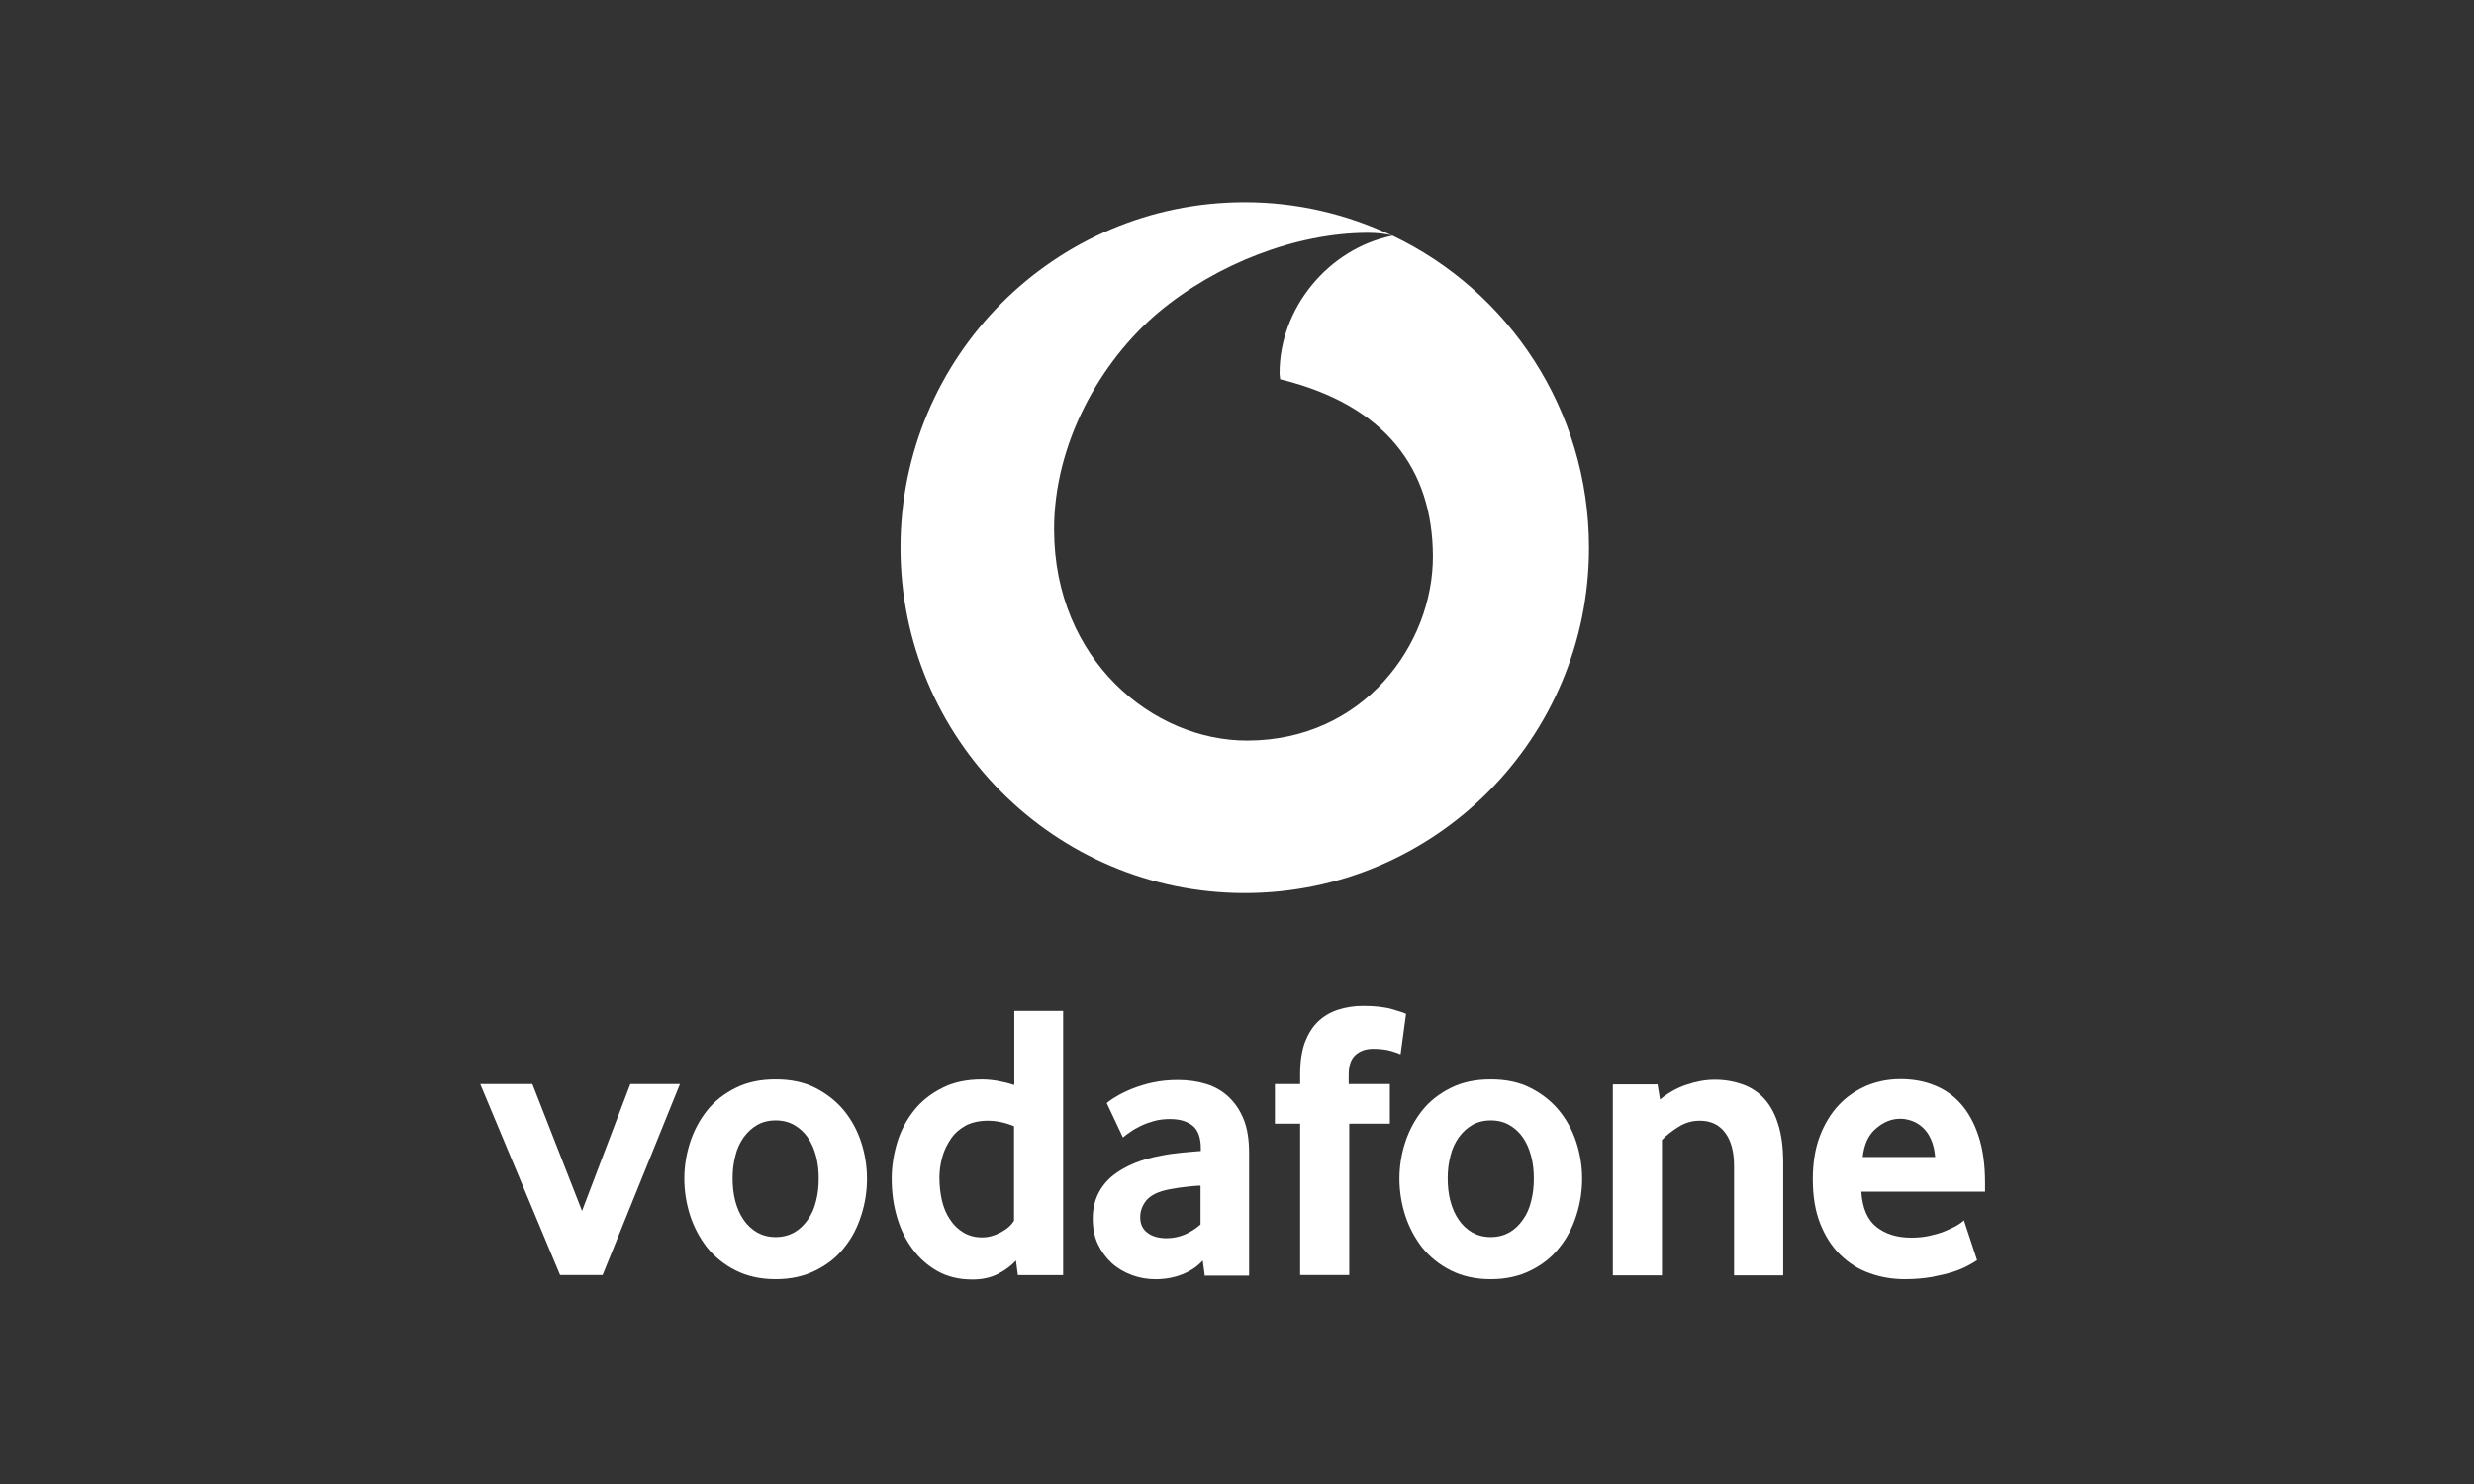
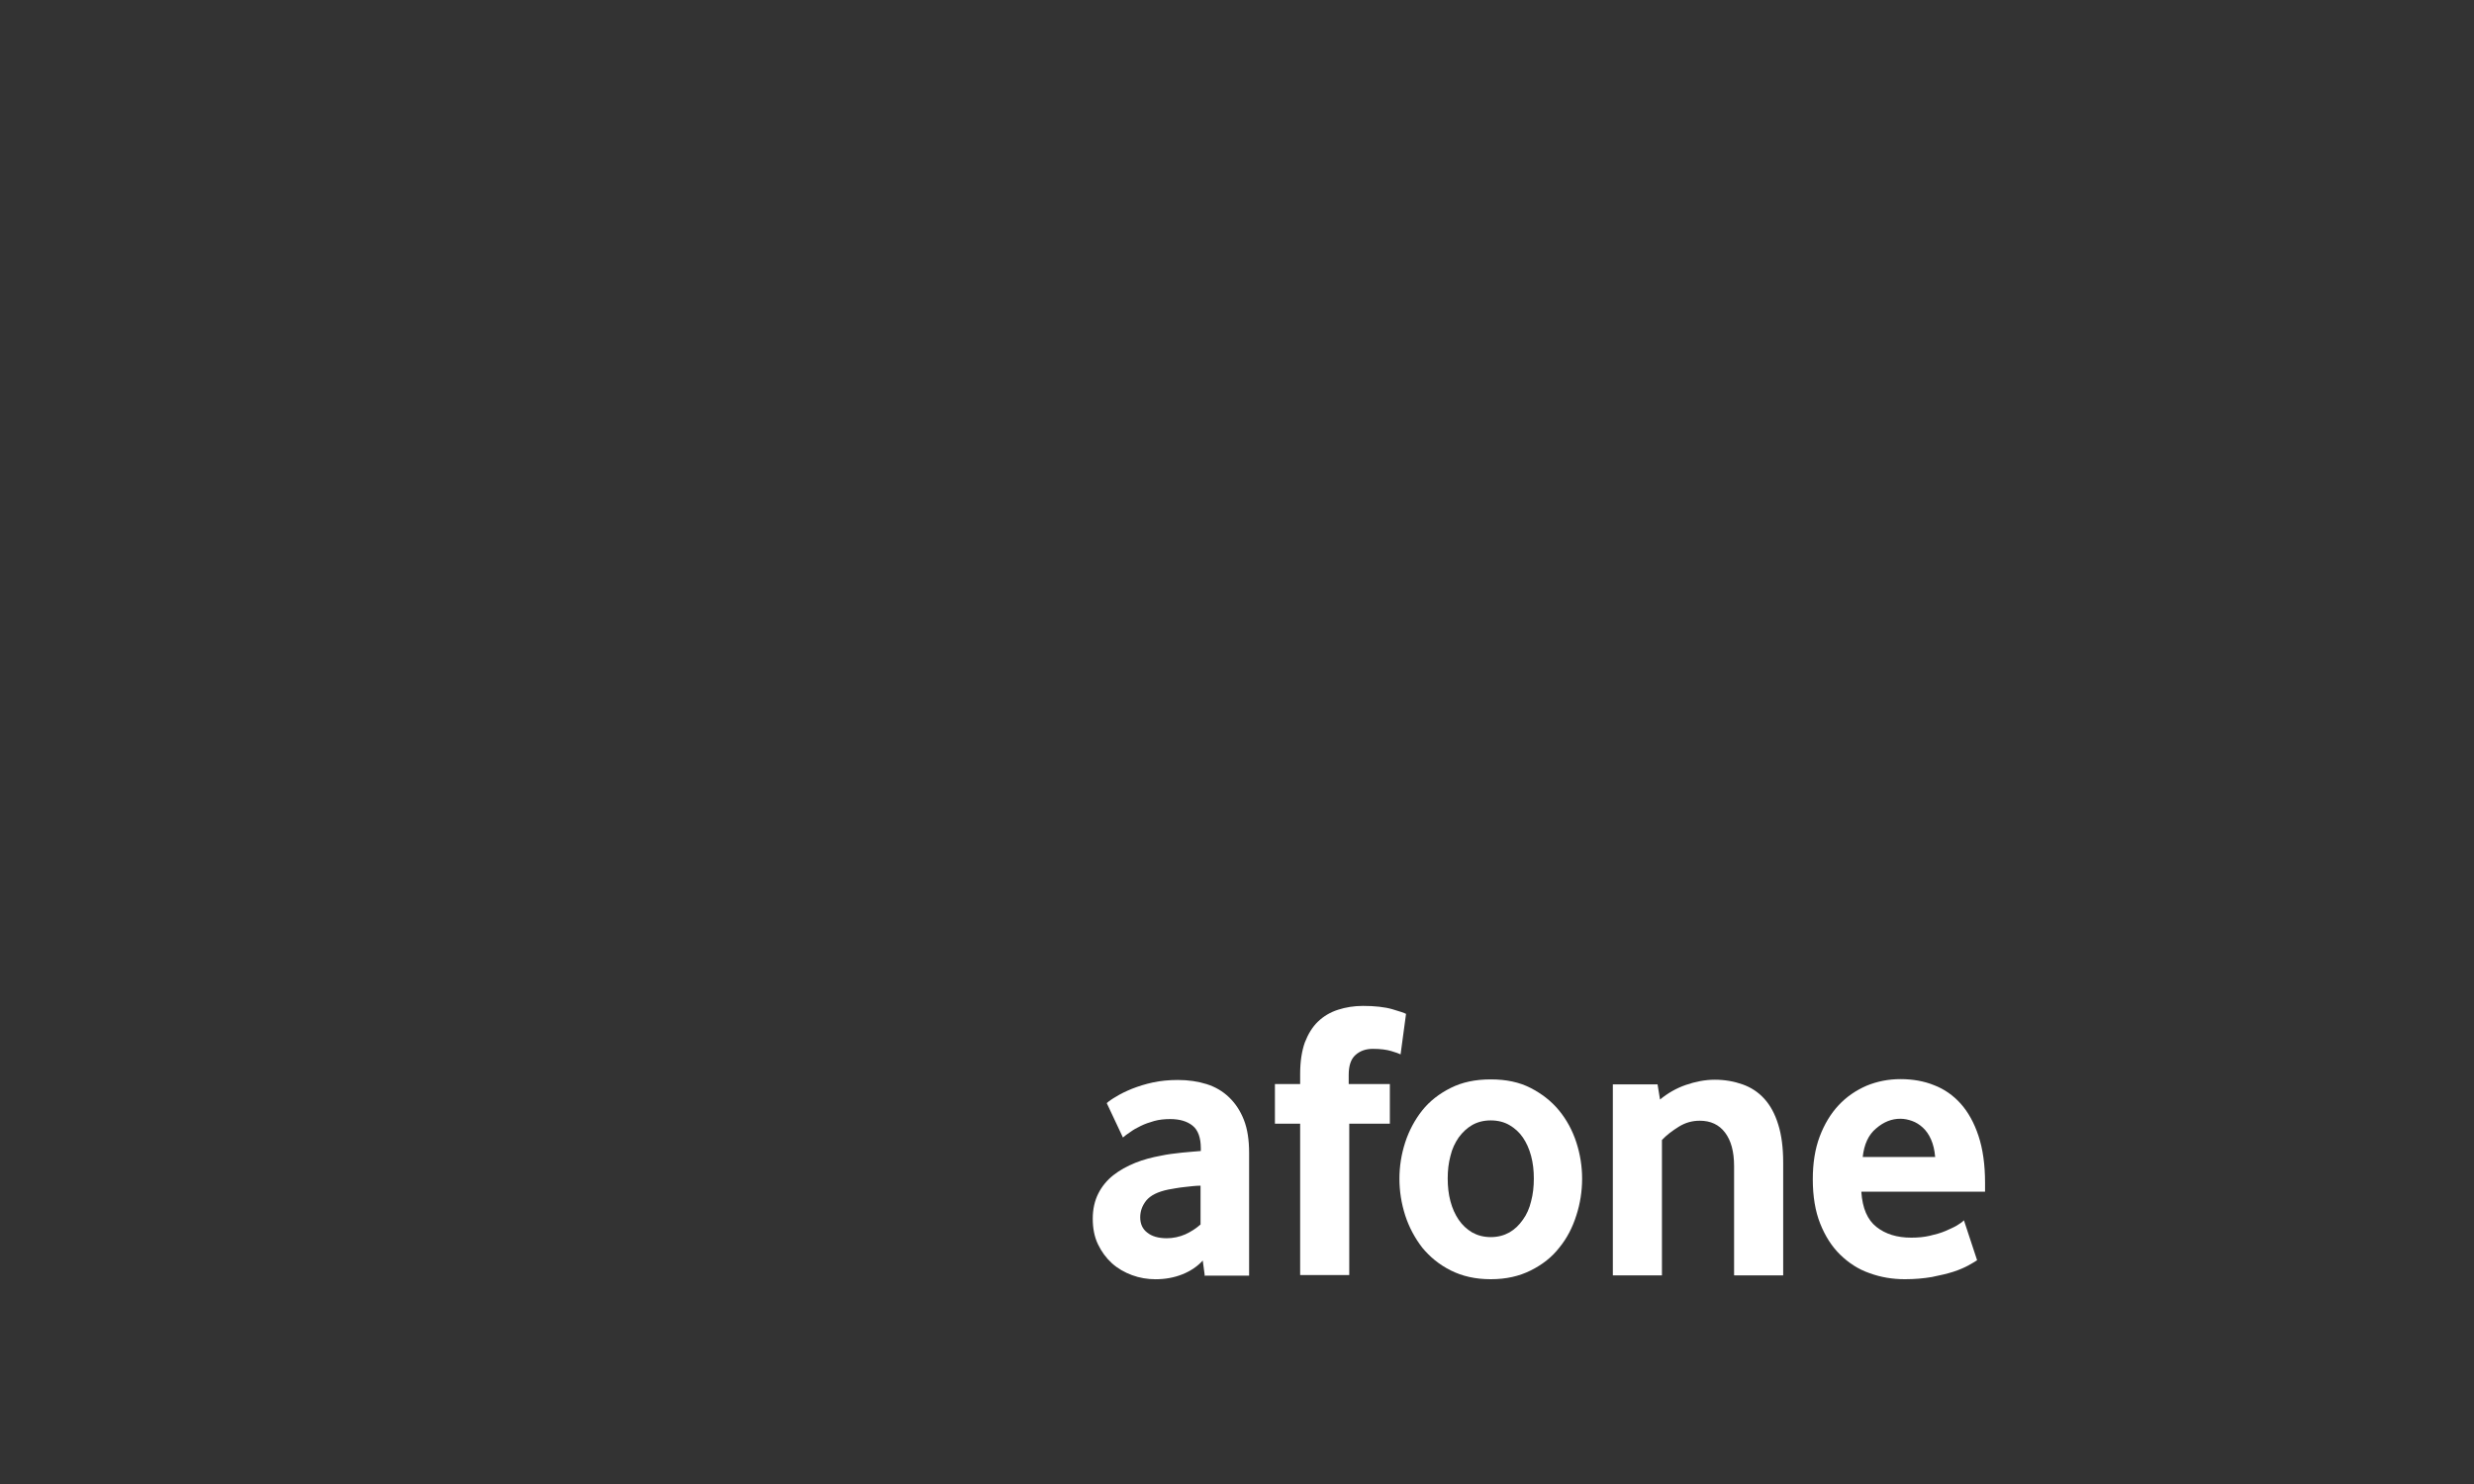
<svg xmlns="http://www.w3.org/2000/svg" xmlns:ns1="http://www.serif.com/" width="100%" height="100%" viewBox="0 0 200 120" version="1.1" xml:space="preserve" style="fill-rule:evenodd;clip-rule:evenodd;stroke-linejoin:round;stroke-miterlimit:2;">
  <rect x="0" y="0" width="200" height="120" fill="#333333" stroke="none" />
  <g transform="matrix(1,0,0,1,-420,-260)">
    <g id="Mesa-de-trabajo1" ns1:id="Mesa de trabajo1" transform="matrix(1.087,0,0,1.091,420,260)">
      <rect x="0" y="0" width="184" height="110" style="fill:none;" />
      <g transform="matrix(0.059,0,0,0.059,49.494,33.612)">
        <g id="Ebene-1" ns1:id="Ebene 1">
          <g>
            <g transform="matrix(10.198,0,0,10.198,-233.503,-315.628)">
-               <path d="M112.664,4.136C104.934,5.73 98.763,12.952 98.797,21.123L98.865,21.801C111.817,24.954 117.716,32.786 117.75,43.601C117.784,54.417 109.24,66.283 94.831,66.317C83.134,66.351 70.962,56.383 70.928,40.346C70.894,29.768 76.624,19.563 83.913,13.494C91.033,7.595 100.798,3.797 109.647,3.764C110.766,3.764 111.952,3.865 112.698,4.103C107.172,1.492 101.001,0 94.491,0C70.996,0 51.941,19.054 51.941,42.55C51.941,66.046 70.996,85.1 94.491,85.1C117.987,85.1 137.041,66.046 137.041,42.55C137.041,25.564 127.107,10.917 112.732,4.103" style="fill:white;fill-rule:nonzero;" />
-             </g>
+               </g>
            <g transform="matrix(10.198,0,0,10.198,-233.503,-315.628)">
-               <path d="M9.866,132.156L0,108.627L6.442,108.627L12.579,124.257L18.546,108.627L24.682,108.627L15.121,132.156L9.866,132.156Z" style="fill:white;fill-rule:nonzero;" />
-             </g>
+               </g>
            <g transform="matrix(10.198,0,0,10.198,-233.503,-315.628)">
-               <path d="M41.836,120.257C41.836,119.273 41.734,118.358 41.497,117.476C41.26,116.595 40.92,115.849 40.48,115.205C40.039,114.561 39.463,114.052 38.818,113.679C38.174,113.306 37.394,113.103 36.513,113.103C35.631,113.103 34.852,113.306 34.207,113.679C33.563,114.052 33.021,114.561 32.546,115.205C32.105,115.849 31.732,116.595 31.529,117.476C31.292,118.358 31.19,119.273 31.19,120.257C31.19,121.24 31.292,122.189 31.529,123.071C31.766,123.952 32.105,124.698 32.546,125.342C32.987,125.986 33.529,126.495 34.207,126.902C34.885,127.275 35.631,127.478 36.513,127.478C37.394,127.478 38.14,127.275 38.818,126.902C39.463,126.529 40.005,126.02 40.48,125.342C40.954,124.698 41.293,123.918 41.497,123.071C41.734,122.189 41.836,121.274 41.836,120.257ZM47.803,120.291C47.803,121.816 47.566,123.342 47.091,124.8C46.616,126.292 45.938,127.614 44.989,128.767C44.074,129.953 42.887,130.869 41.463,131.581C40.039,132.293 38.411,132.666 36.513,132.666C34.614,132.666 32.987,132.293 31.563,131.581C30.139,130.869 28.986,129.919 28.037,128.767C27.121,127.58 26.409,126.258 25.935,124.8C25.46,123.308 25.223,121.816 25.223,120.291C25.223,118.765 25.46,117.273 25.935,115.815C26.409,114.357 27.121,113.035 28.037,111.882C28.952,110.729 30.139,109.814 31.563,109.102C32.987,108.39 34.614,108.051 36.513,108.051C38.411,108.051 40.039,108.39 41.429,109.102C42.819,109.814 44.006,110.729 44.955,111.882C45.904,113.035 46.616,114.357 47.091,115.815C47.566,117.273 47.803,118.765 47.803,120.291Z" style="fill:white;fill-rule:nonzero;" />
-             </g>
+               </g>
            <g transform="matrix(10.198,0,0,10.198,-233.503,-315.628)">
-               <path d="M65.977,113.82C64.824,113.346 63.739,113.142 62.722,113.142C61.705,113.142 60.789,113.346 60.044,113.719C59.298,114.125 58.687,114.634 58.213,115.312C57.738,115.99 57.365,116.736 57.128,117.55C56.89,118.397 56.755,119.245 56.755,120.126C56.755,121.11 56.856,122.059 57.06,122.941C57.263,123.822 57.602,124.636 58.043,125.28C58.484,125.958 59.026,126.5 59.705,126.907C60.383,127.314 61.162,127.518 62.044,127.518C62.79,127.518 63.536,127.314 64.316,126.907C65.095,126.5 65.638,126.026 65.977,125.449L65.977,113.786L65.977,113.82ZM66.452,132.163L66.214,130.366C65.672,130.976 64.926,131.518 64.044,131.993C63.129,132.468 62.078,132.705 60.823,132.705C59.196,132.705 57.772,132.366 56.551,131.688C55.331,131.01 54.28,130.094 53.432,128.942C52.585,127.823 51.94,126.5 51.5,124.975C51.059,123.483 50.856,121.923 50.856,120.296C50.856,118.77 51.093,117.278 51.534,115.821C51.974,114.363 52.686,113.04 53.602,111.888C54.517,110.735 55.67,109.819 57.094,109.108C58.484,108.396 60.111,108.056 62.01,108.056C63.231,108.056 64.587,108.294 66.011,108.735L66.011,99.614L72.046,99.614L72.046,132.163L66.452,132.163Z" style="fill:white;fill-rule:nonzero;" />
-             </g>
+               </g>
            <g transform="matrix(10.198,0,0,10.198,-233.503,-315.628)">
              <path d="M89.031,121.143C88.387,121.143 87.709,121.244 87.031,121.312C86.353,121.38 85.675,121.516 85.065,121.617C83.742,121.889 82.861,122.329 82.318,122.974C81.81,123.618 81.573,124.296 81.573,125.042C81.573,125.822 81.844,126.466 82.42,126.906C82.997,127.381 83.81,127.618 84.861,127.618C85.641,127.618 86.421,127.449 87.133,127.144C87.879,126.805 88.489,126.398 89.031,125.923L89.031,121.143ZM89.54,132.128L89.303,130.365C88.659,131.077 87.811,131.653 86.794,132.06C85.777,132.467 84.658,132.67 83.471,132.67C82.454,132.67 81.471,132.501 80.555,132.162C79.64,131.823 78.792,131.348 78.08,130.704C77.368,130.06 76.792,129.28 76.351,128.364C75.911,127.449 75.707,126.398 75.707,125.211C75.707,124.025 75.944,123.007 76.385,122.126C76.826,121.244 77.47,120.465 78.25,119.854C79.03,119.244 79.945,118.736 80.962,118.329C81.979,117.922 83.03,117.651 84.149,117.447C84.929,117.278 85.777,117.176 86.726,117.074C87.641,117.006 88.421,116.905 89.065,116.871L89.065,116.532C89.065,115.243 88.726,114.294 88.048,113.752C87.37,113.209 86.455,112.938 85.268,112.938C84.59,112.938 83.912,113.006 83.302,113.175C82.691,113.345 82.115,113.548 81.64,113.785C81.132,114.023 80.725,114.26 80.352,114.531C79.979,114.769 79.674,115.006 79.437,115.209L77.436,110.971C77.707,110.734 78.08,110.463 78.623,110.158C79.165,109.819 79.81,109.514 80.555,109.208C81.335,108.903 82.183,108.632 83.132,108.429C84.081,108.225 85.132,108.123 86.217,108.123C87.506,108.123 88.692,108.293 89.777,108.632C90.862,108.971 91.778,109.514 92.558,110.259C93.337,111.005 93.948,111.921 94.388,113.04C94.829,114.158 95.033,115.515 95.033,117.108L95.033,132.229L89.506,132.229L89.54,132.128Z" style="fill:white;fill-rule:nonzero;" />
            </g>
            <g transform="matrix(10.198,0,0,10.198,-233.503,-315.628)">
              <path d="M113.751,104.966C113.547,104.864 113.175,104.728 112.598,104.559C112.022,104.389 111.276,104.288 110.327,104.288C109.479,104.288 108.767,104.525 108.191,105.034C107.614,105.542 107.343,106.356 107.343,107.509L107.343,108.627L112.429,108.627L112.429,113.51L107.411,113.51L107.411,132.157L101.342,132.157L101.342,113.51L98.223,113.51L98.223,108.627L101.342,108.627L101.342,107.373C101.342,105.847 101.545,104.559 101.918,103.508C102.325,102.457 102.868,101.575 103.546,100.931C104.258,100.253 105.071,99.778 106.021,99.473C106.97,99.168 107.987,98.999 109.106,98.999C110.564,98.999 111.784,99.134 112.734,99.405C113.683,99.677 114.259,99.88 114.429,99.982L113.751,105L113.751,104.966Z" style="fill:white;fill-rule:nonzero;" />
            </g>
            <g transform="matrix(10.198,0,0,10.198,-233.503,-315.628)">
              <path d="M130.226,120.257C130.226,119.273 130.125,118.358 129.887,117.476C129.65,116.595 129.311,115.849 128.87,115.205C128.43,114.561 127.853,114.052 127.209,113.679C126.565,113.306 125.785,113.103 124.903,113.103C124.022,113.103 123.242,113.306 122.598,113.679C121.954,114.052 121.411,114.561 120.937,115.205C120.496,115.849 120.123,116.595 119.92,117.476C119.682,118.358 119.58,119.273 119.58,120.257C119.58,121.24 119.682,122.189 119.92,123.071C120.157,123.952 120.496,124.698 120.937,125.342C121.377,125.986 121.92,126.495 122.598,126.902C123.276,127.275 124.022,127.478 124.903,127.478C125.785,127.478 126.531,127.275 127.209,126.902C127.853,126.529 128.396,126.02 128.87,125.342C129.345,124.698 129.684,123.918 129.887,123.071C130.125,122.189 130.226,121.274 130.226,120.257ZM136.194,120.291C136.194,121.816 135.956,123.342 135.482,124.8C135.007,126.292 134.329,127.614 133.38,128.767C132.464,129.953 131.277,130.869 129.853,131.581C128.43,132.293 126.802,132.666 124.903,132.666C123.005,132.666 121.377,132.293 119.953,131.581C118.529,130.869 117.377,129.919 116.427,128.767C115.512,127.58 114.8,126.258 114.325,124.8C113.851,123.308 113.613,121.816 113.613,120.291C113.613,118.765 113.851,117.273 114.325,115.815C114.8,114.357 115.512,113.035 116.427,111.882C117.343,110.729 118.529,109.814 119.953,109.102C121.377,108.39 123.005,108.051 124.903,108.051C126.802,108.051 128.43,108.39 129.82,109.102C131.21,109.814 132.396,110.729 133.346,111.882C134.295,113.035 135.007,114.357 135.482,115.815C135.956,117.273 136.194,118.765 136.194,120.291Z" style="fill:white;fill-rule:nonzero;" />
            </g>
            <g transform="matrix(10.198,0,0,10.198,-233.503,-315.628)">
              <path d="M154.978,132.163L154.978,118.737C154.978,116.94 154.605,115.583 153.859,114.6C153.113,113.617 152.062,113.142 150.74,113.142C149.791,113.142 148.943,113.38 148.129,113.888C147.316,114.397 146.637,114.905 146.061,115.516L146.061,132.197L139.992,132.197L139.992,108.667L145.519,108.667L145.824,110.532C146.773,109.752 147.824,109.142 149.011,108.735C150.197,108.328 151.384,108.091 152.605,108.091C153.825,108.091 154.978,108.294 156.029,108.667C157.08,109.04 157.962,109.616 158.707,110.43C159.453,111.244 160.03,112.295 160.437,113.617C160.843,114.905 161.047,116.465 161.047,118.296L161.047,132.197L155.012,132.197L154.978,132.163Z" style="fill:white;fill-rule:nonzero;" />
            </g>
            <g transform="matrix(10.198,0,0,10.198,-233.503,-315.628)">
              <path d="M179.828,117.579C179.761,116.765 179.591,116.053 179.32,115.443C179.049,114.832 178.71,114.358 178.303,113.985C177.896,113.612 177.455,113.341 176.98,113.171C176.506,113.002 176.031,112.9 175.523,112.9C174.472,112.9 173.488,113.273 172.539,114.086C171.59,114.866 171.047,116.053 170.878,117.613L179.862,117.613L179.828,117.579ZM170.708,121.918C170.844,123.919 171.454,125.343 172.573,126.224C173.692,127.106 175.116,127.547 176.879,127.547C177.692,127.547 178.472,127.479 179.184,127.309C179.896,127.14 180.54,126.97 181.083,126.733C181.625,126.495 182.1,126.292 182.507,126.055C182.914,125.817 183.185,125.614 183.388,125.411L185.016,130.327C184.778,130.496 184.405,130.7 183.931,130.971C183.422,131.242 182.812,131.513 182.066,131.751C181.32,131.988 180.439,132.191 179.422,132.395C178.404,132.564 177.319,132.666 176.099,132.666C174.573,132.666 173.115,132.429 171.725,131.92C170.335,131.446 169.149,130.666 168.097,129.649C167.046,128.631 166.233,127.343 165.622,125.817C165.012,124.292 164.707,122.461 164.707,120.359C164.707,118.392 164.978,116.629 165.555,115.104C166.131,113.578 166.911,112.29 167.894,111.238C168.877,110.187 170.03,109.408 171.352,108.831C172.675,108.289 174.065,108.018 175.556,108.018C177.048,108.018 178.438,108.255 179.693,108.763C180.947,109.238 182.066,110.018 182.982,111.035C183.897,112.052 184.643,113.374 185.185,115.002C185.728,116.629 185.999,118.562 185.999,120.8L185.999,121.884L170.742,121.884L170.708,121.918Z" style="fill:white;fill-rule:nonzero;" />
            </g>
          </g>
        </g>
      </g>
    </g>
  </g>
</svg>